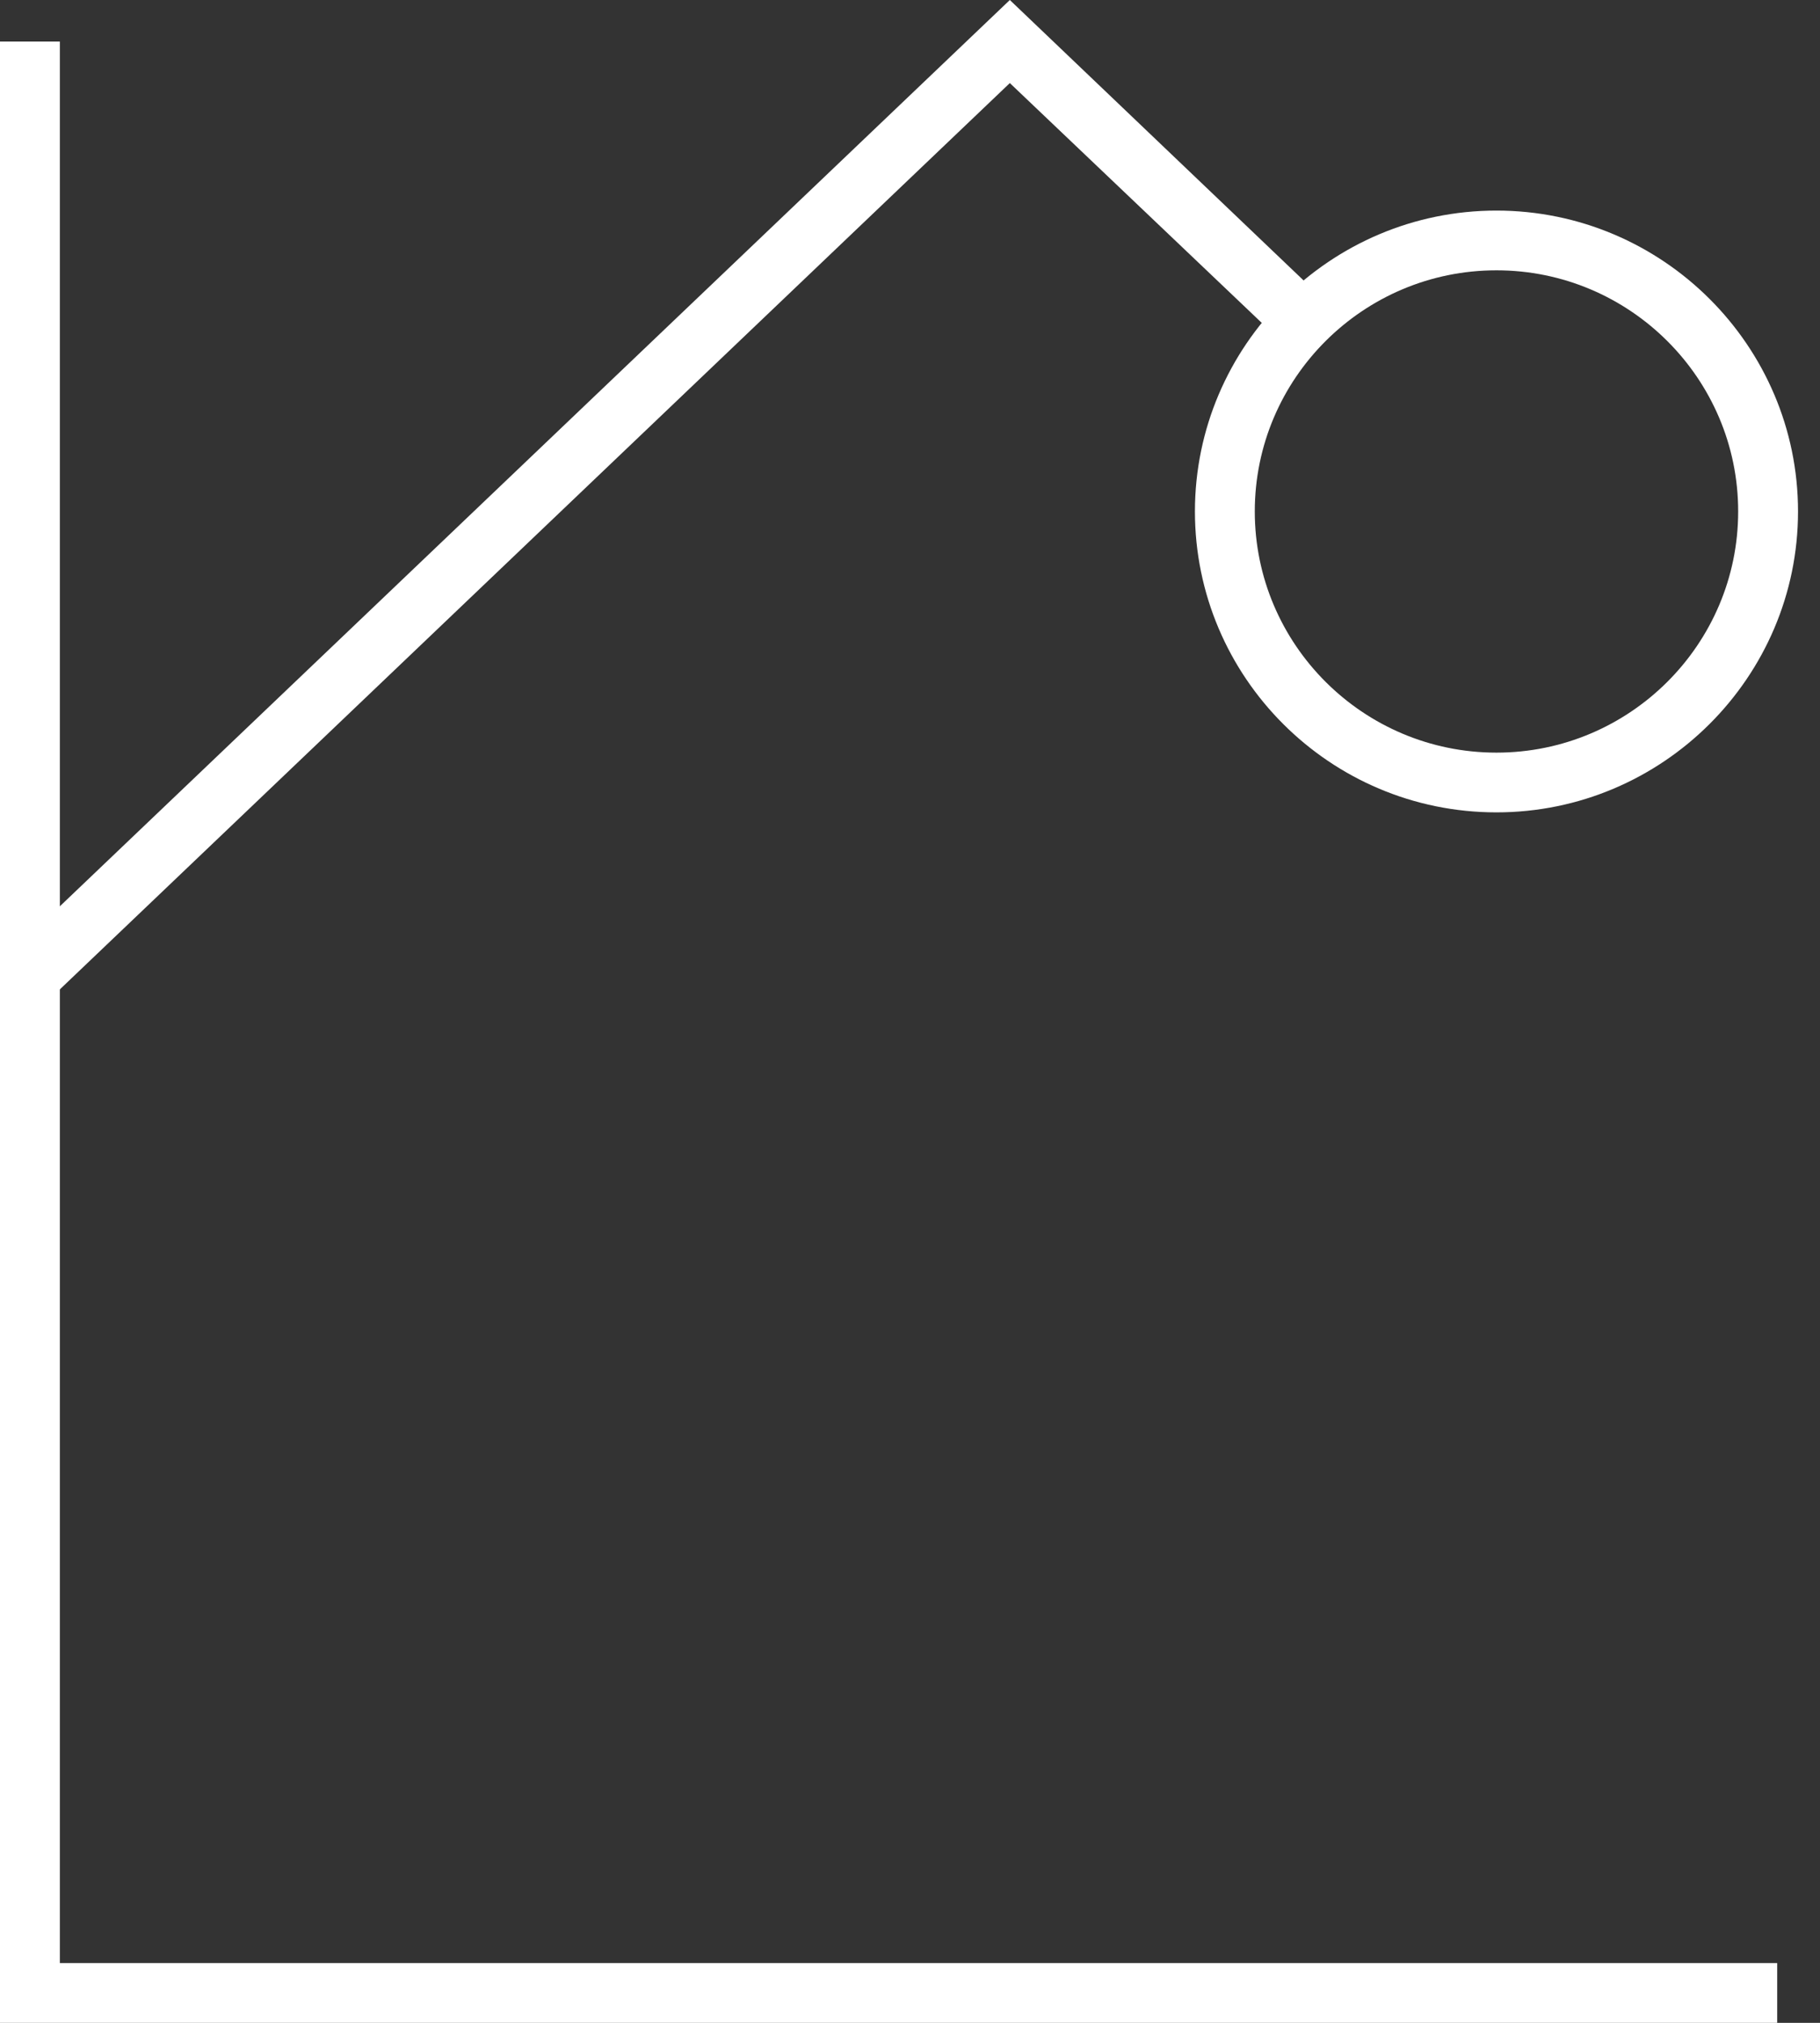
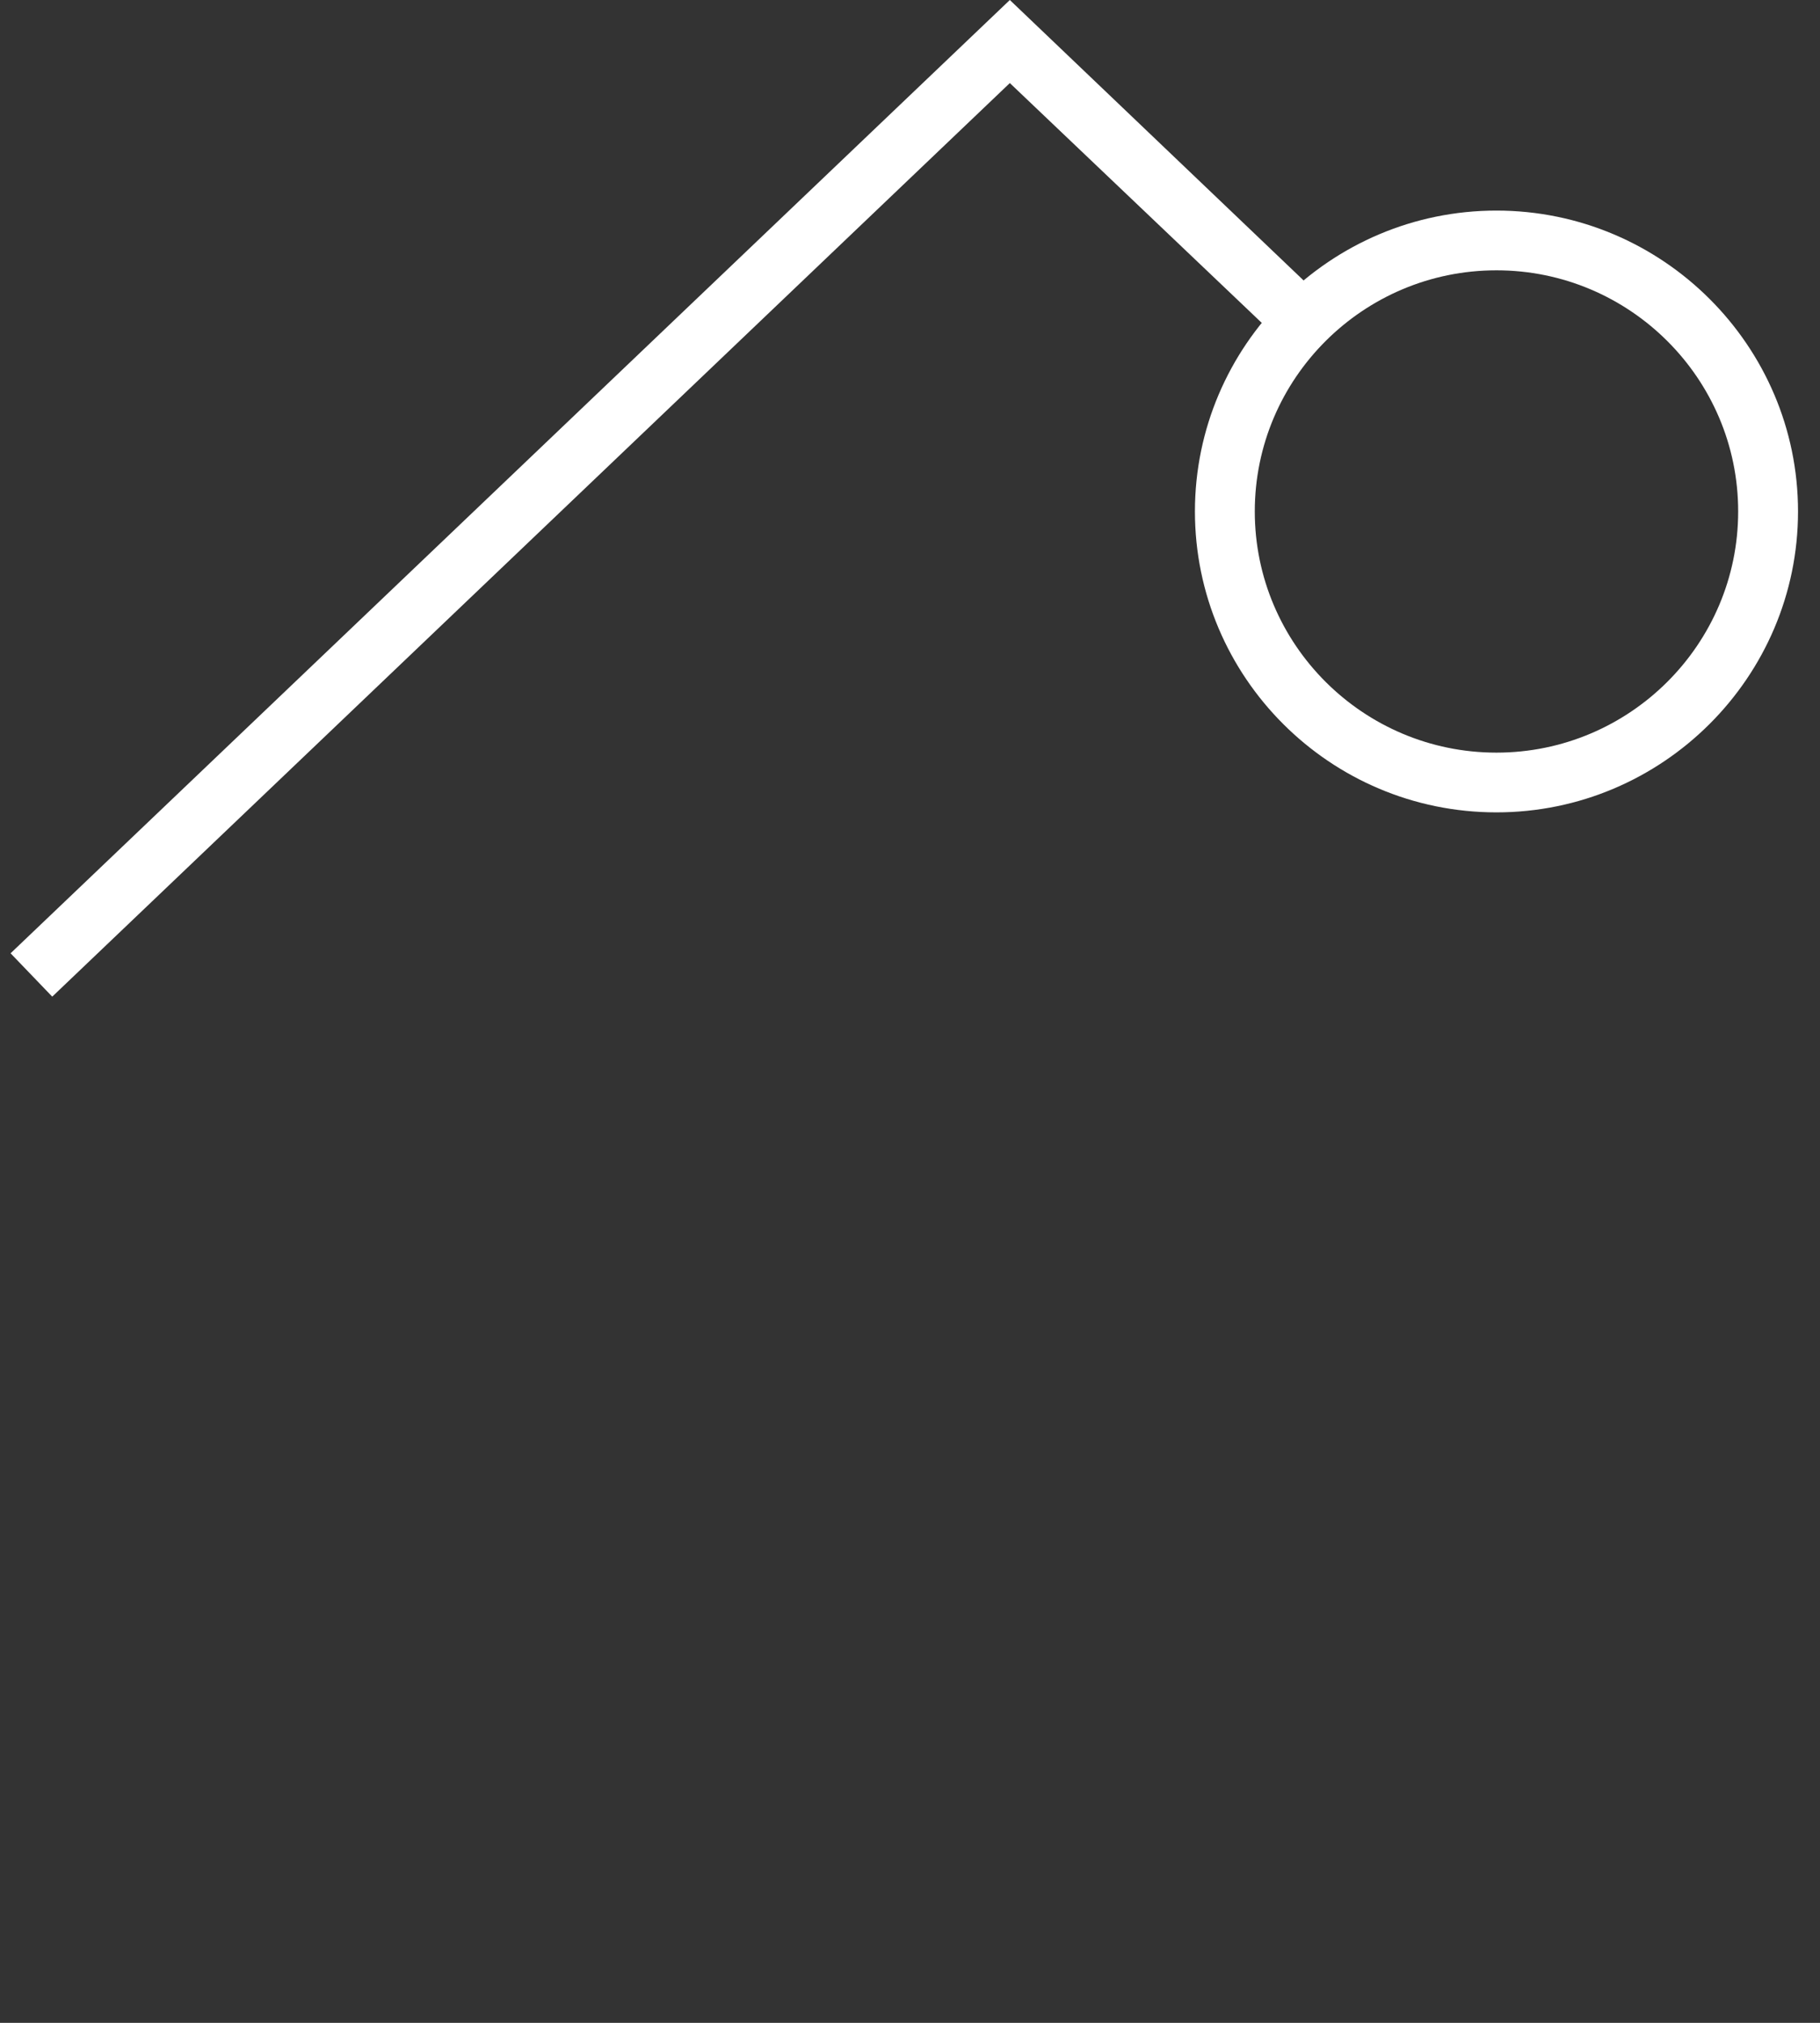
<svg xmlns="http://www.w3.org/2000/svg" width="27" height="30" viewBox="0 0 27 30" fill="none">
  <rect x="0" y="0" width="27" height="30" fill="#333333" stroke="none" />
-   <path d="M26.365 30H0V0.616H0.888V29.114H26.365V30Z" fill="white" />
  <path d="M0.775 14.781L0.157 14.138L14.981 0L19.606 4.414L18.994 5.051L14.981 1.232L0.775 14.781Z" fill="white" />
  <path d="M22.2 12.048C19.73 12.048 17.727 10.043 17.727 7.585C17.727 5.127 19.736 3.123 22.2 3.123C24.664 3.123 26.674 5.127 26.674 7.585C26.674 10.043 24.664 12.048 22.2 12.048ZM22.2 4.009C20.223 4.009 18.615 5.613 18.615 7.585C18.615 9.557 20.223 11.162 22.2 11.162C24.177 11.162 25.786 9.557 25.786 7.585C25.786 5.613 24.177 4.009 22.2 4.009Z" fill="white" />
</svg>